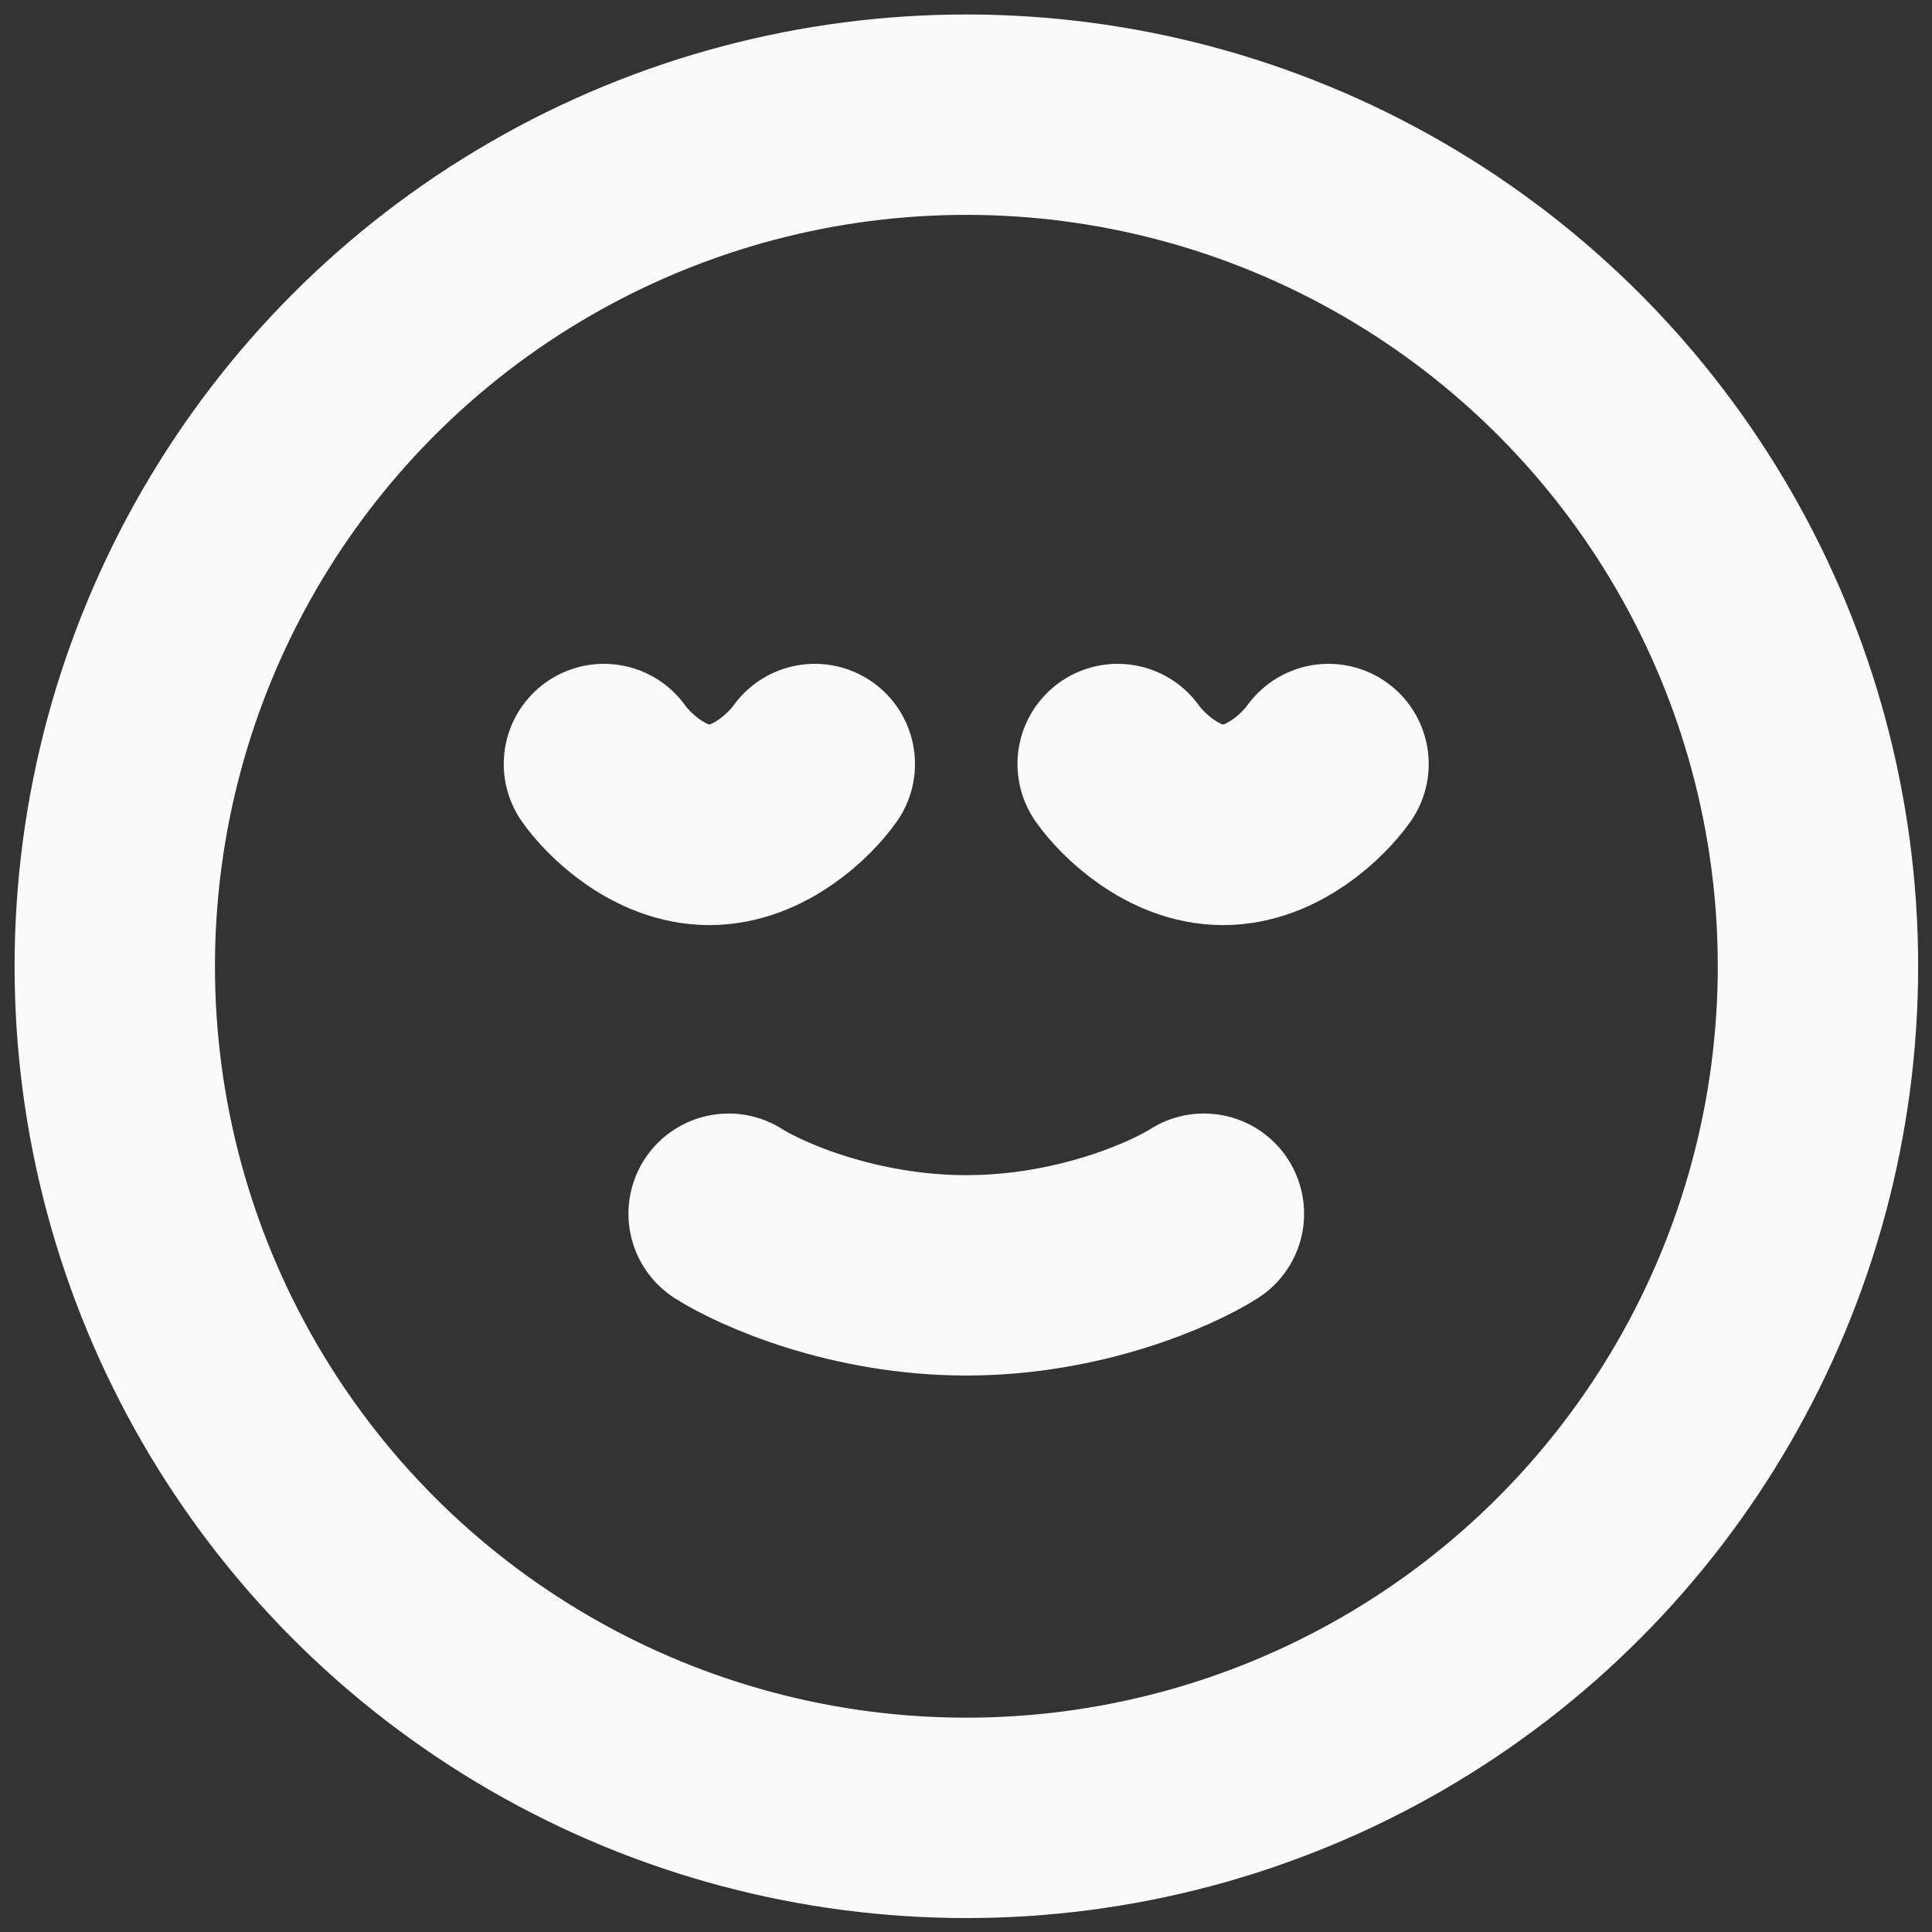
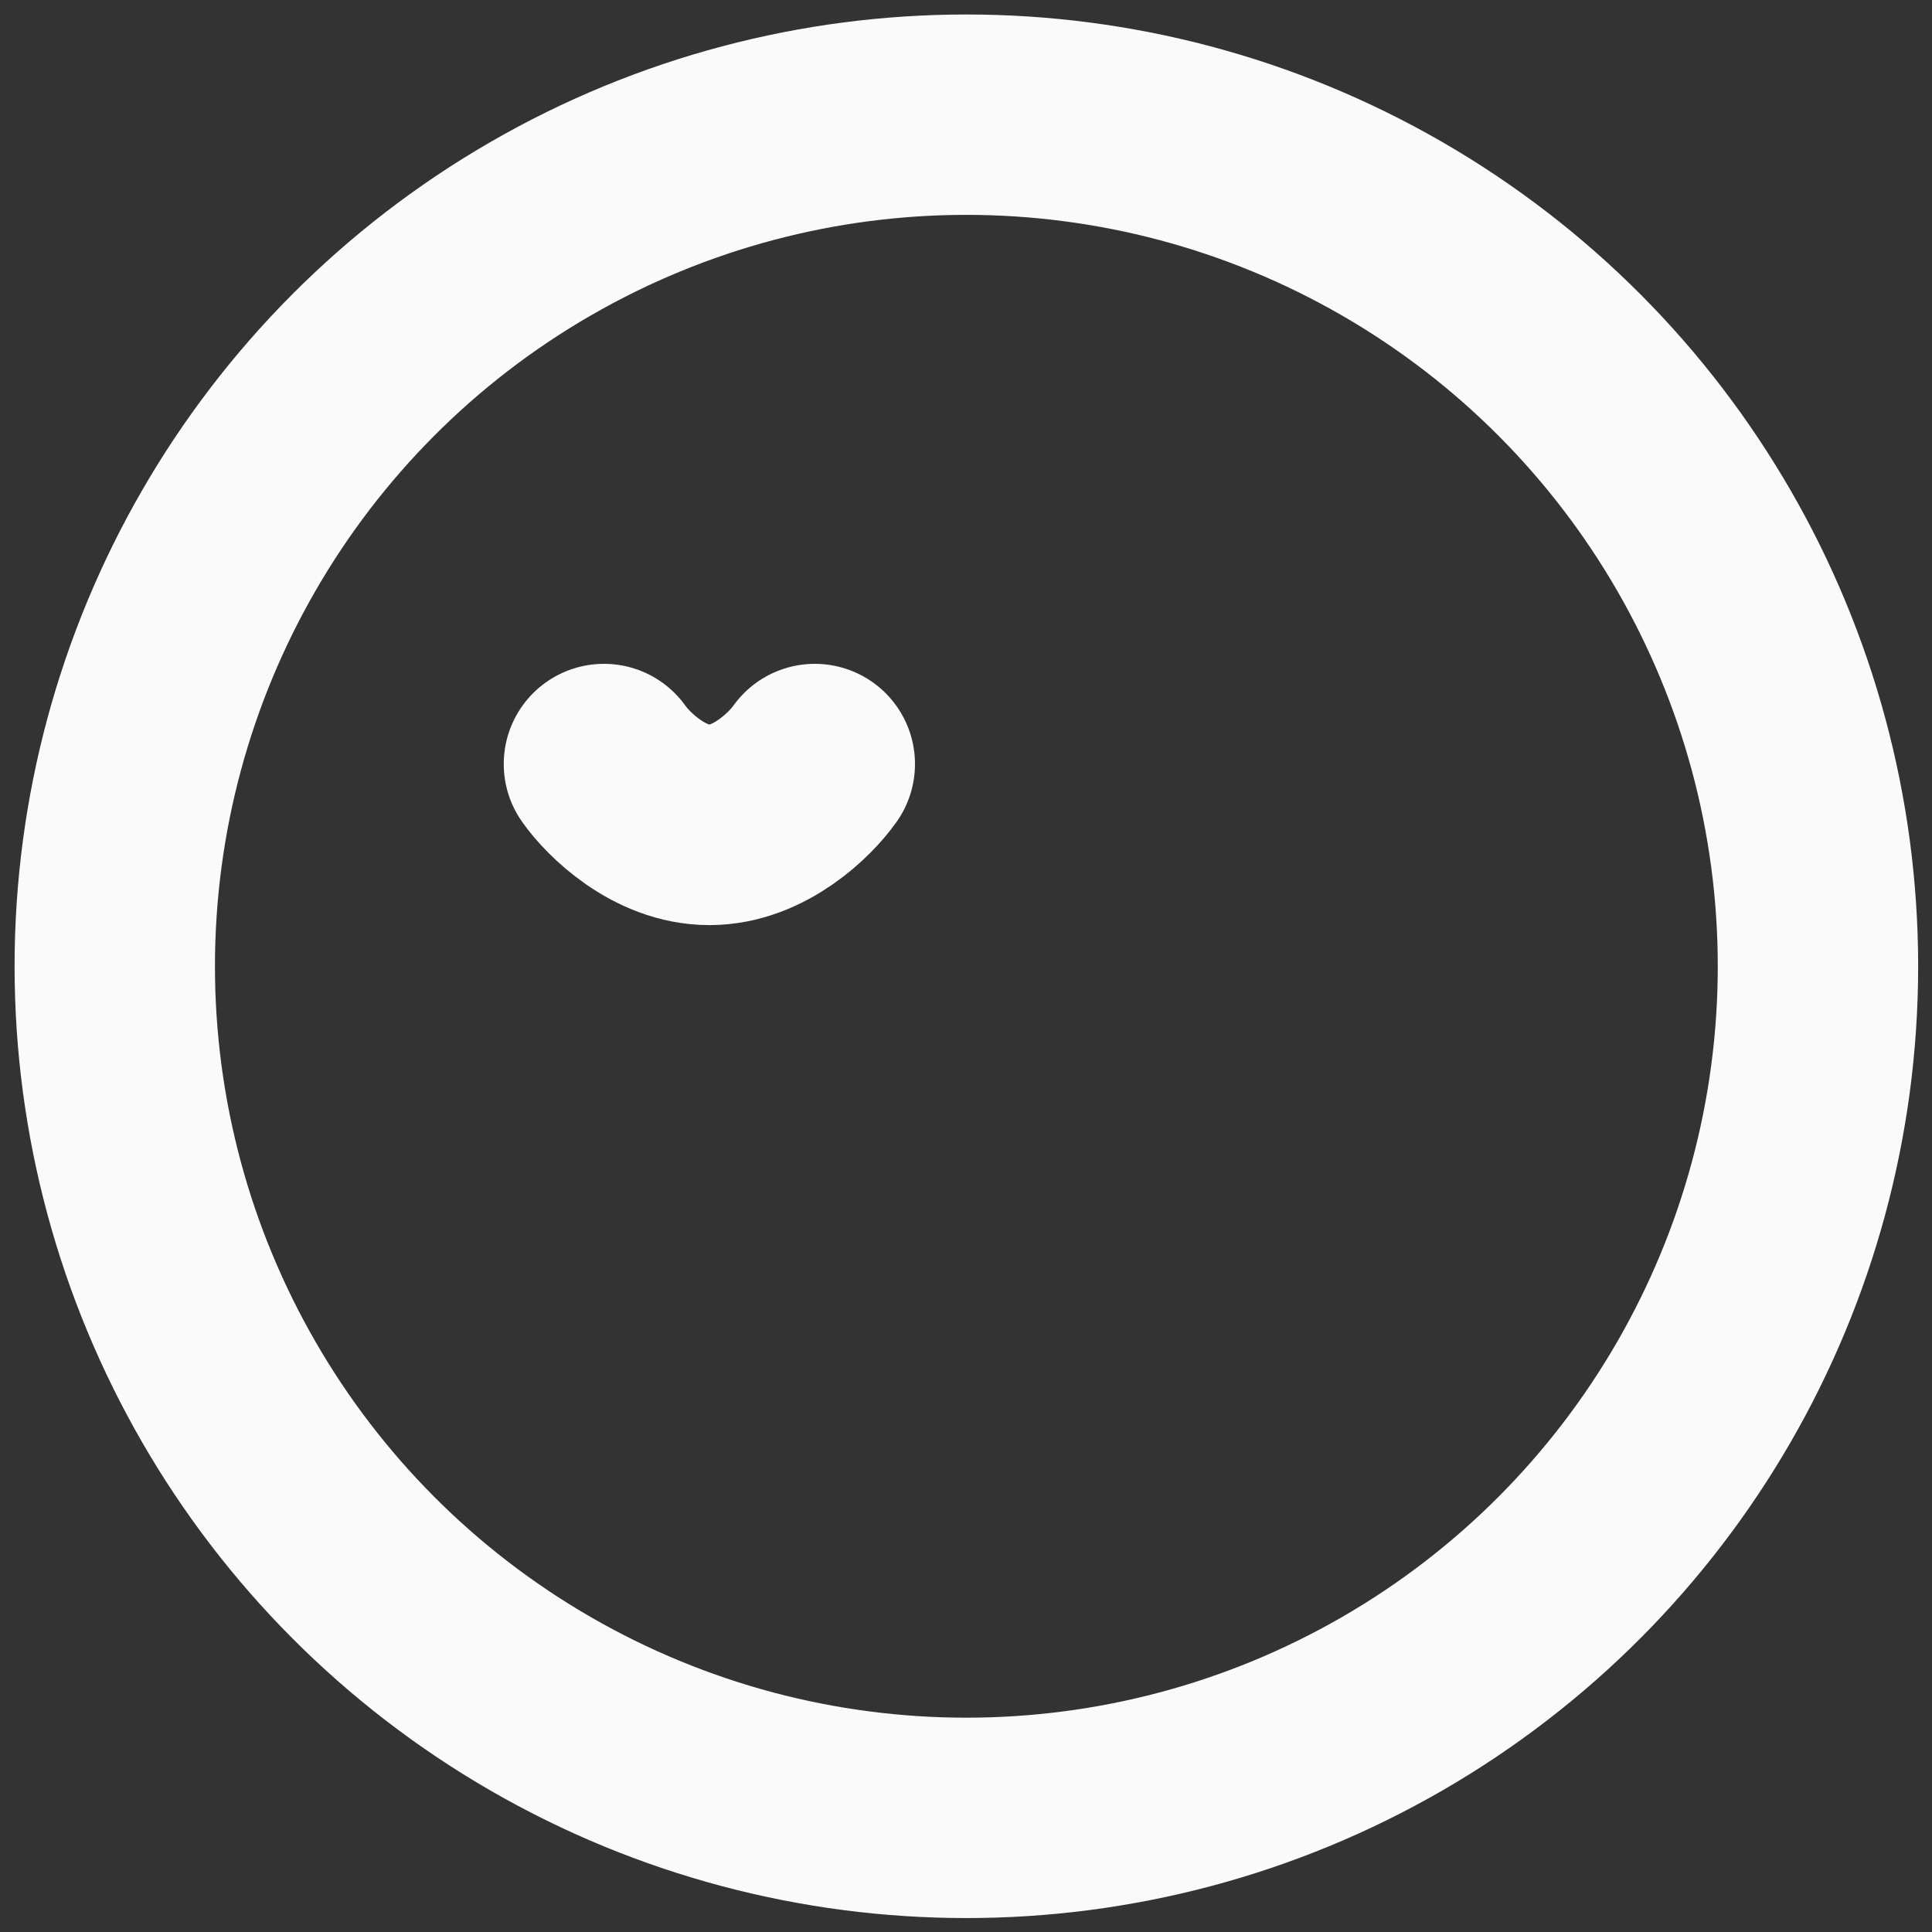
<svg xmlns="http://www.w3.org/2000/svg" width="42" height="42" viewBox="0 0 42 42" fill="none">
  <rect x="0" y="0" width="42" height="42" fill="#333333" stroke="none" />
  <circle cx="21.008" cy="21.006" r="18.513" stroke="#FAFAFA" stroke-width="4.356" />
-   <path d="M15.84 26.385C16.539 26.831 18.552 27.725 21.006 27.725C23.46 27.725 25.473 26.831 26.172 26.385" stroke="#FAFAFA" stroke-width="4.356" stroke-linecap="round" />
  <path d="M13.129 16.609C13.439 17.05 14.332 17.933 15.421 17.933C16.51 17.933 17.403 17.05 17.713 16.609" stroke="#FAFAFA" stroke-width="4.356" stroke-linecap="round" />
-   <path d="M24.297 16.609C24.607 17.05 25.5 17.933 26.589 17.933C27.678 17.933 28.571 17.05 28.881 16.609" stroke="#FAFAFA" stroke-width="4.356" stroke-linecap="round" />
</svg>